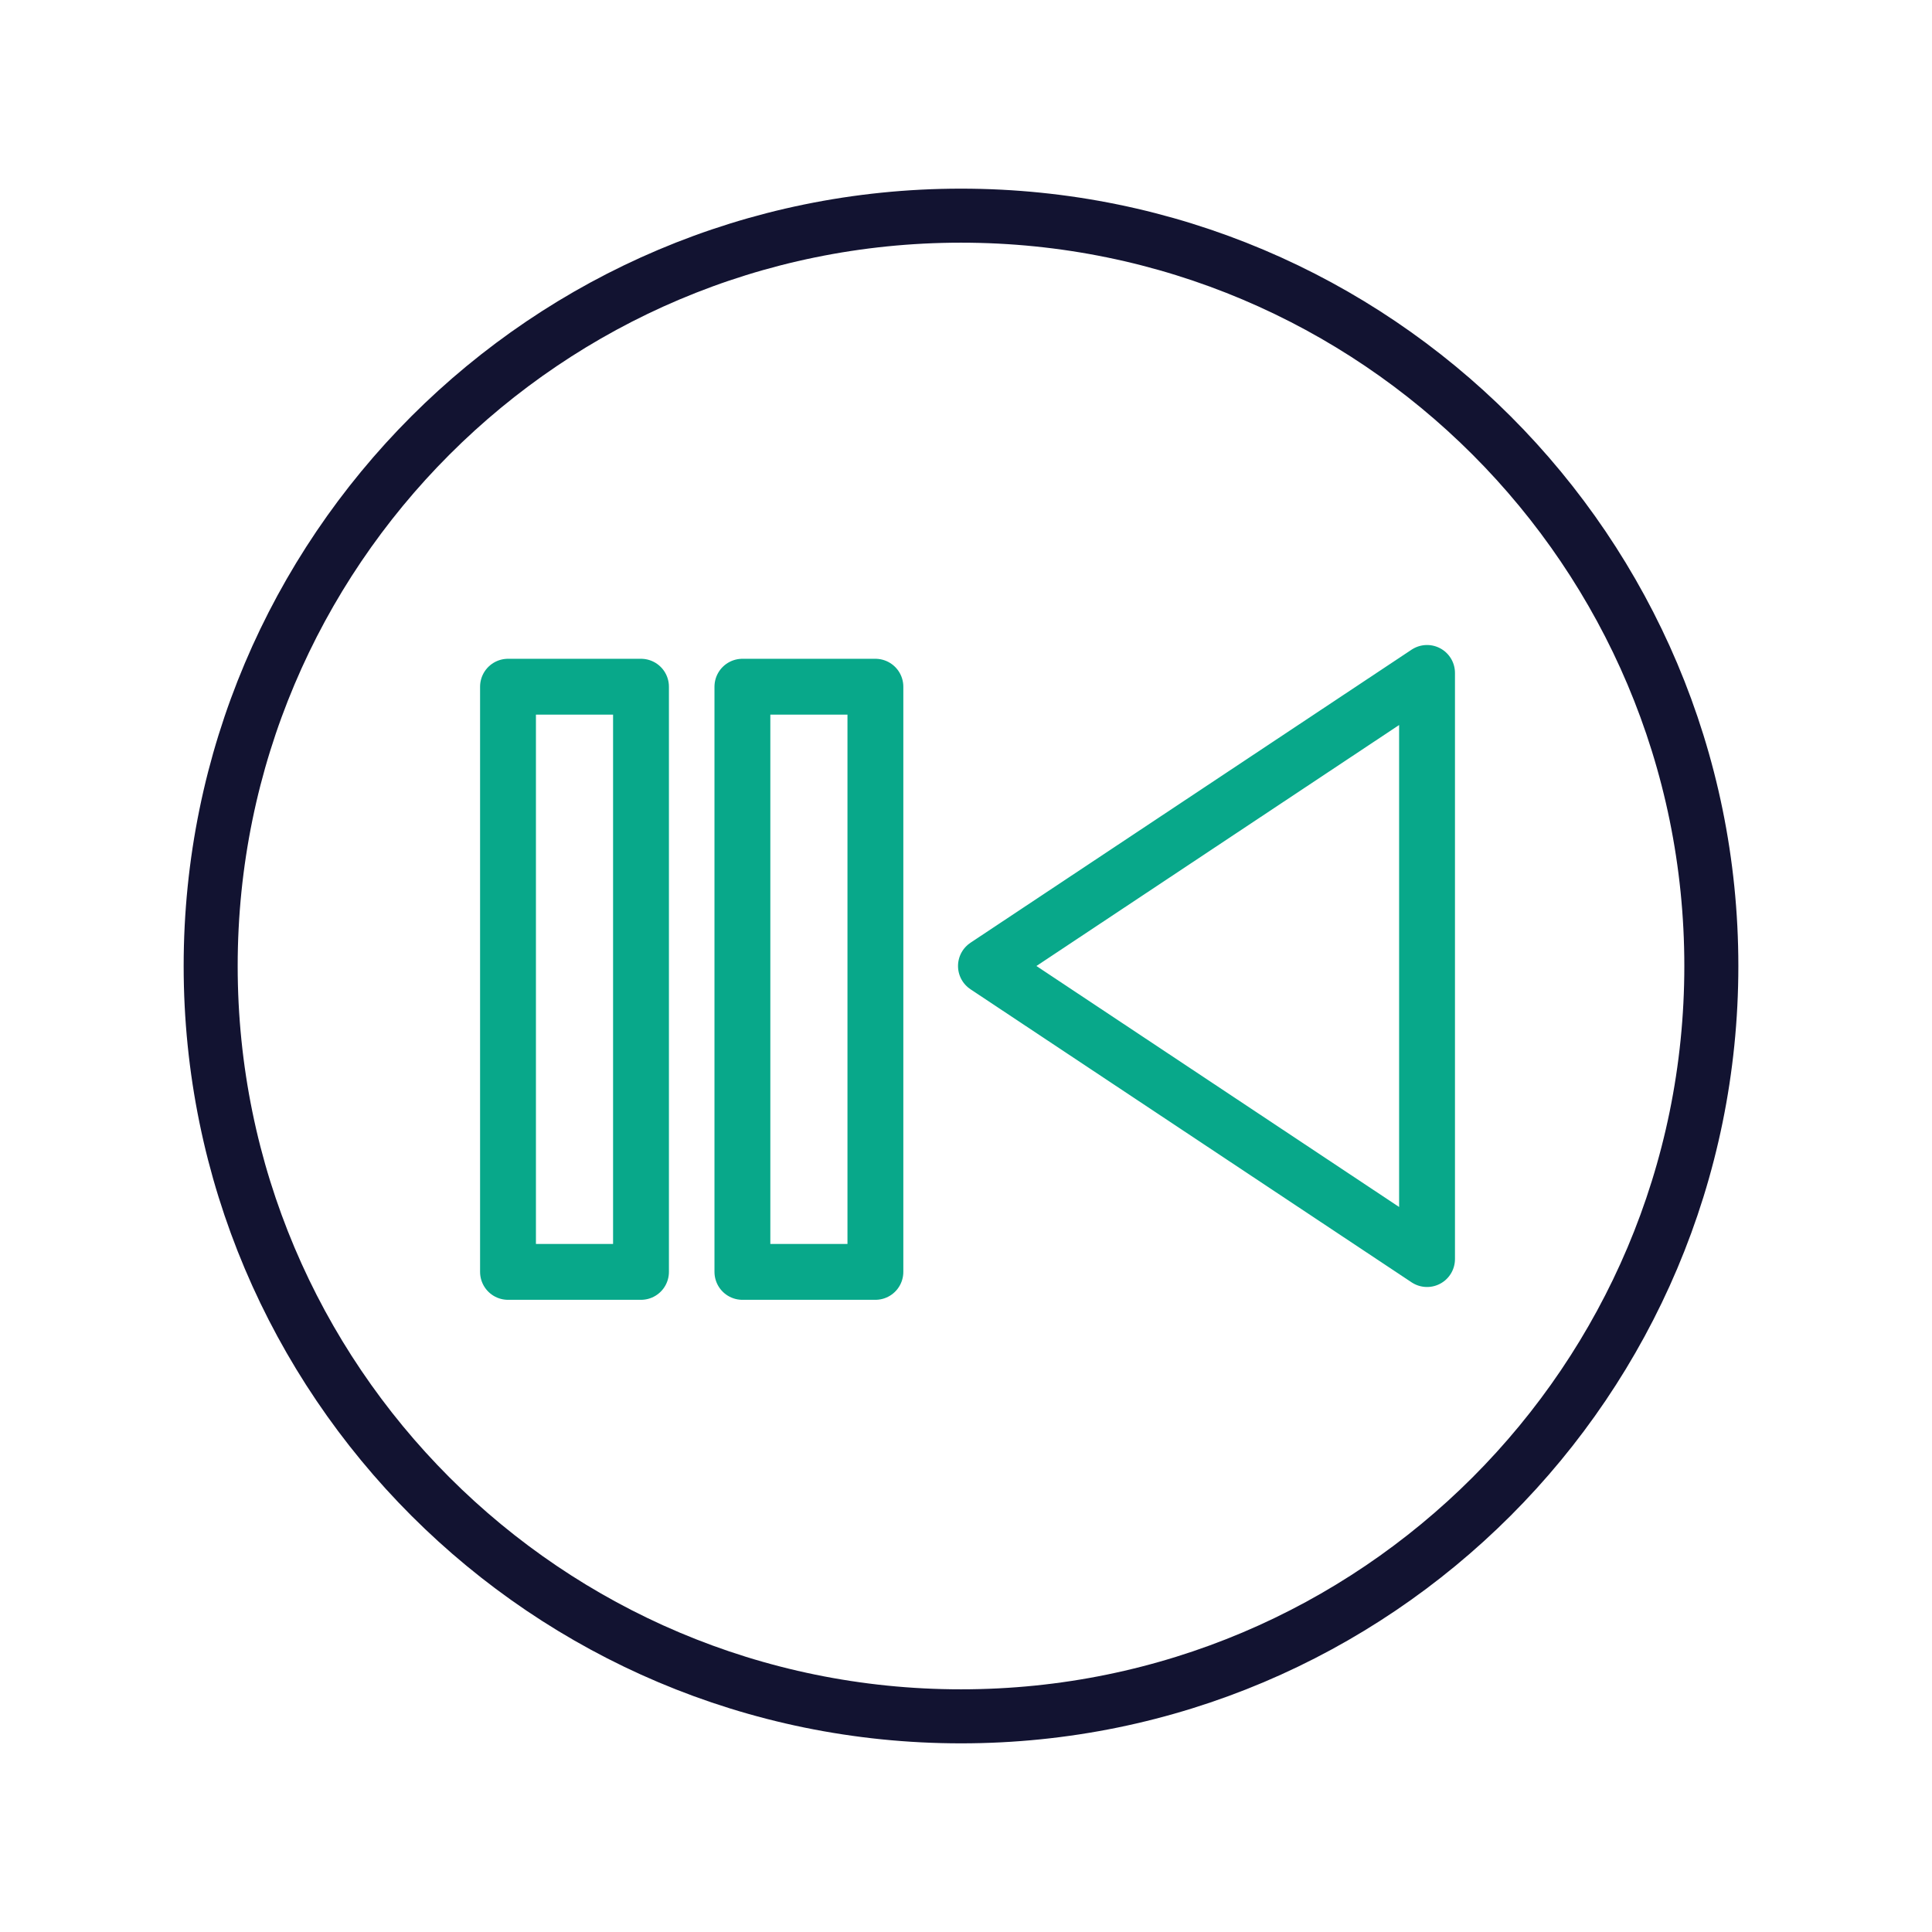
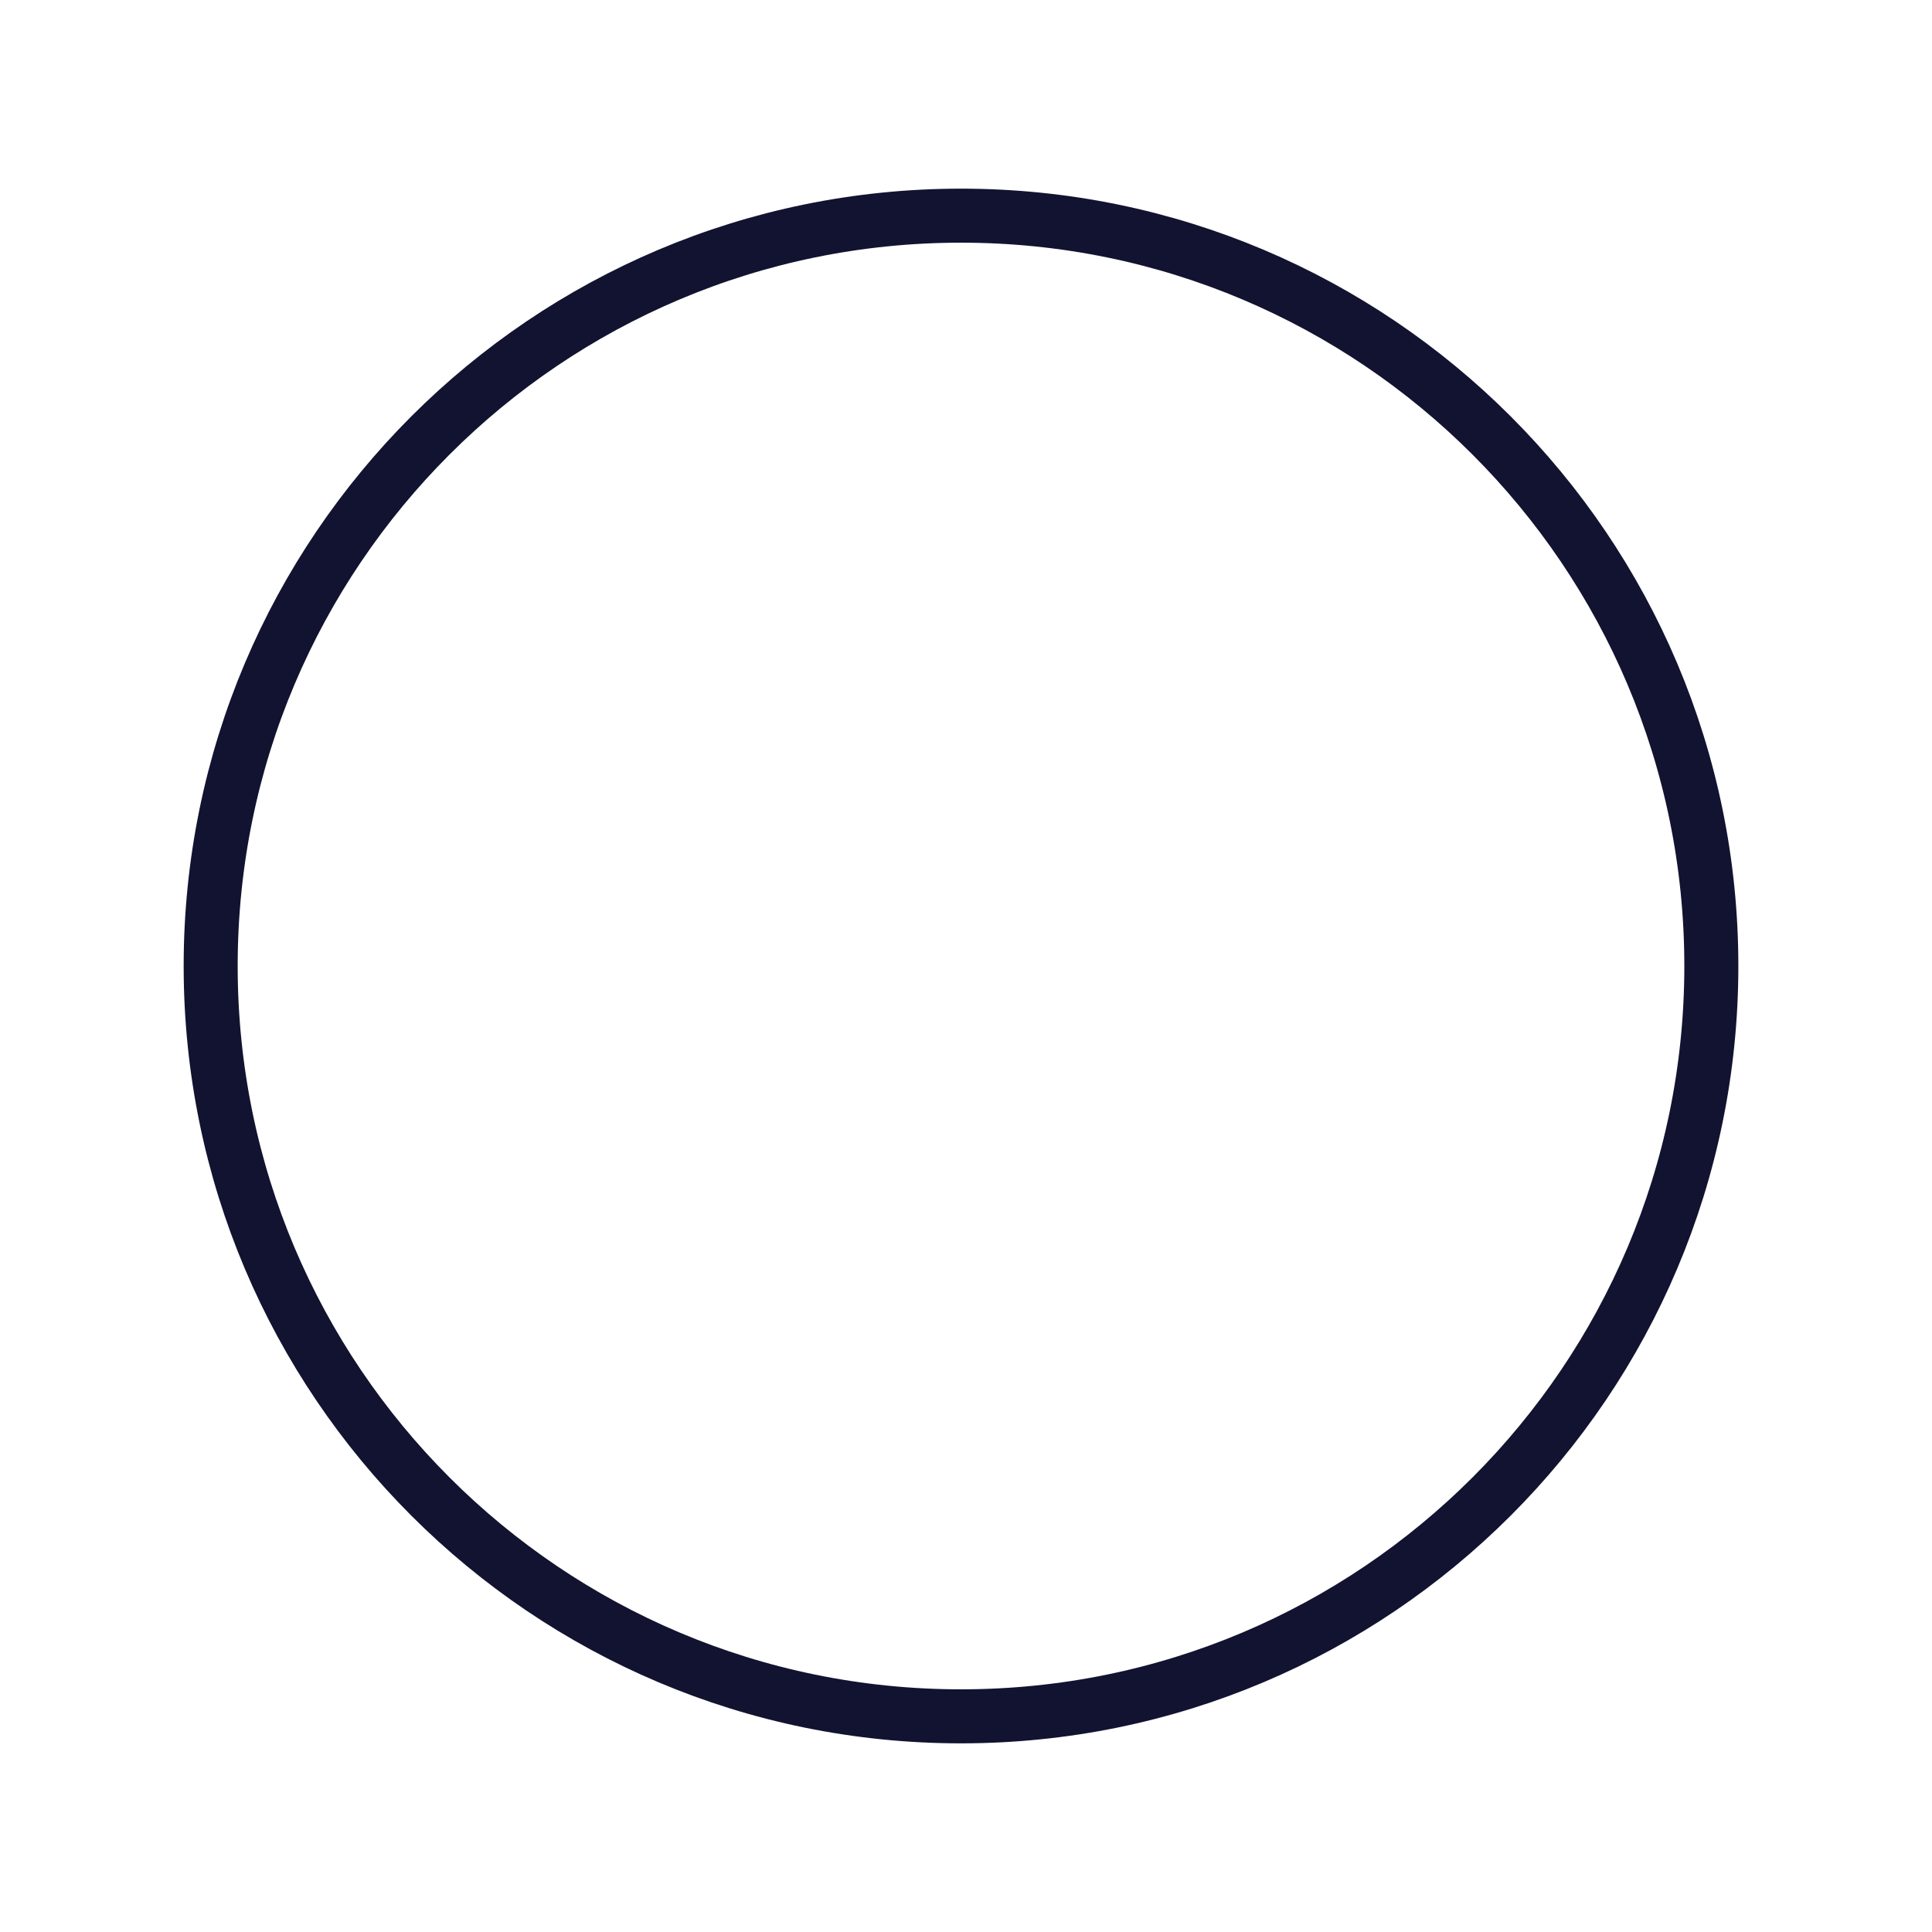
<svg xmlns="http://www.w3.org/2000/svg" width="430" height="430" viewbox="0 0 430 430">
  <g clip-path="url(#c)" id="gid1">
    <g clip-path="url(#d)" style="display:block" id="gid2">
      <g mask="url(#e)" style="display:block" id="gid3">
-         <path fill="none" stroke="#08A88A" stroke-linecap="round" stroke-linejoin="round" stroke-width="12.432" d="m219.439 215 98.174-65.227v130.454L219.439 215z" class="secondary" id="pid1" />
-       </g>
-       <path fill="none" stroke="#08A88A" stroke-linecap="round" stroke-linejoin="round" stroke-width="4.2" d="M5-22v44H-5v-44H5z" class="secondary" style="display:block" transform="matrix(-2.96 0 0 2.96 180.035 217.96)" id="pid2" />
-       <path fill="none" stroke="#08A88A" stroke-linecap="round" stroke-linejoin="round" stroke-width="4.2" d="M5-22v44H-5v-44H5z" class="secondary" style="display:block" transform="matrix(-2.96 0 0 2.96 127.865 217.96)" id="pid3" />
+         </g>
      <path fill="none" stroke="#121331" stroke-linecap="round" stroke-linejoin="round" stroke-width="3.6" d="M49.667 0c0 27.614-22.386 50-50 50s-50-22.386-50-50 22.386-50 50-50 50 22.386 50 50z" class="primary" style="display:block" transform="matrix(3.34 0 0 3.34 215 215)" id="pid4" />
    </g>
  </g>
</svg>